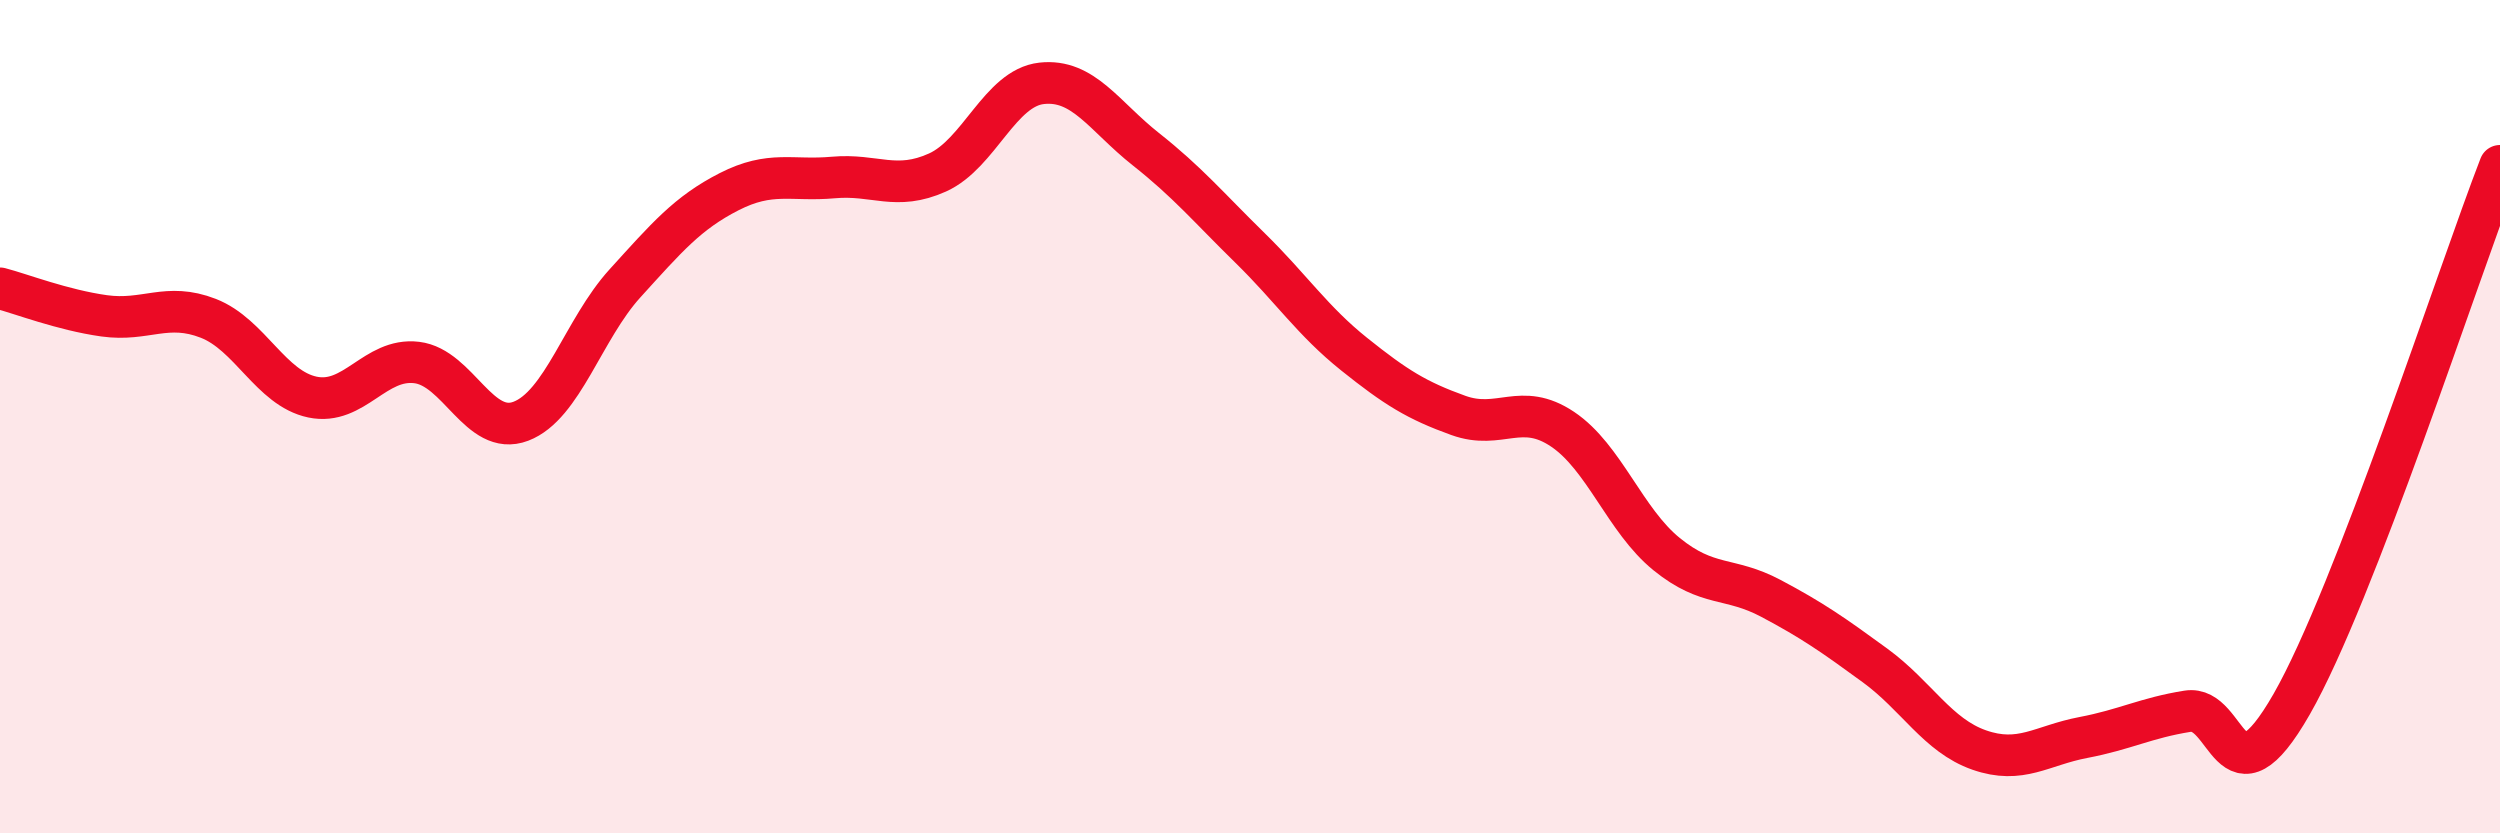
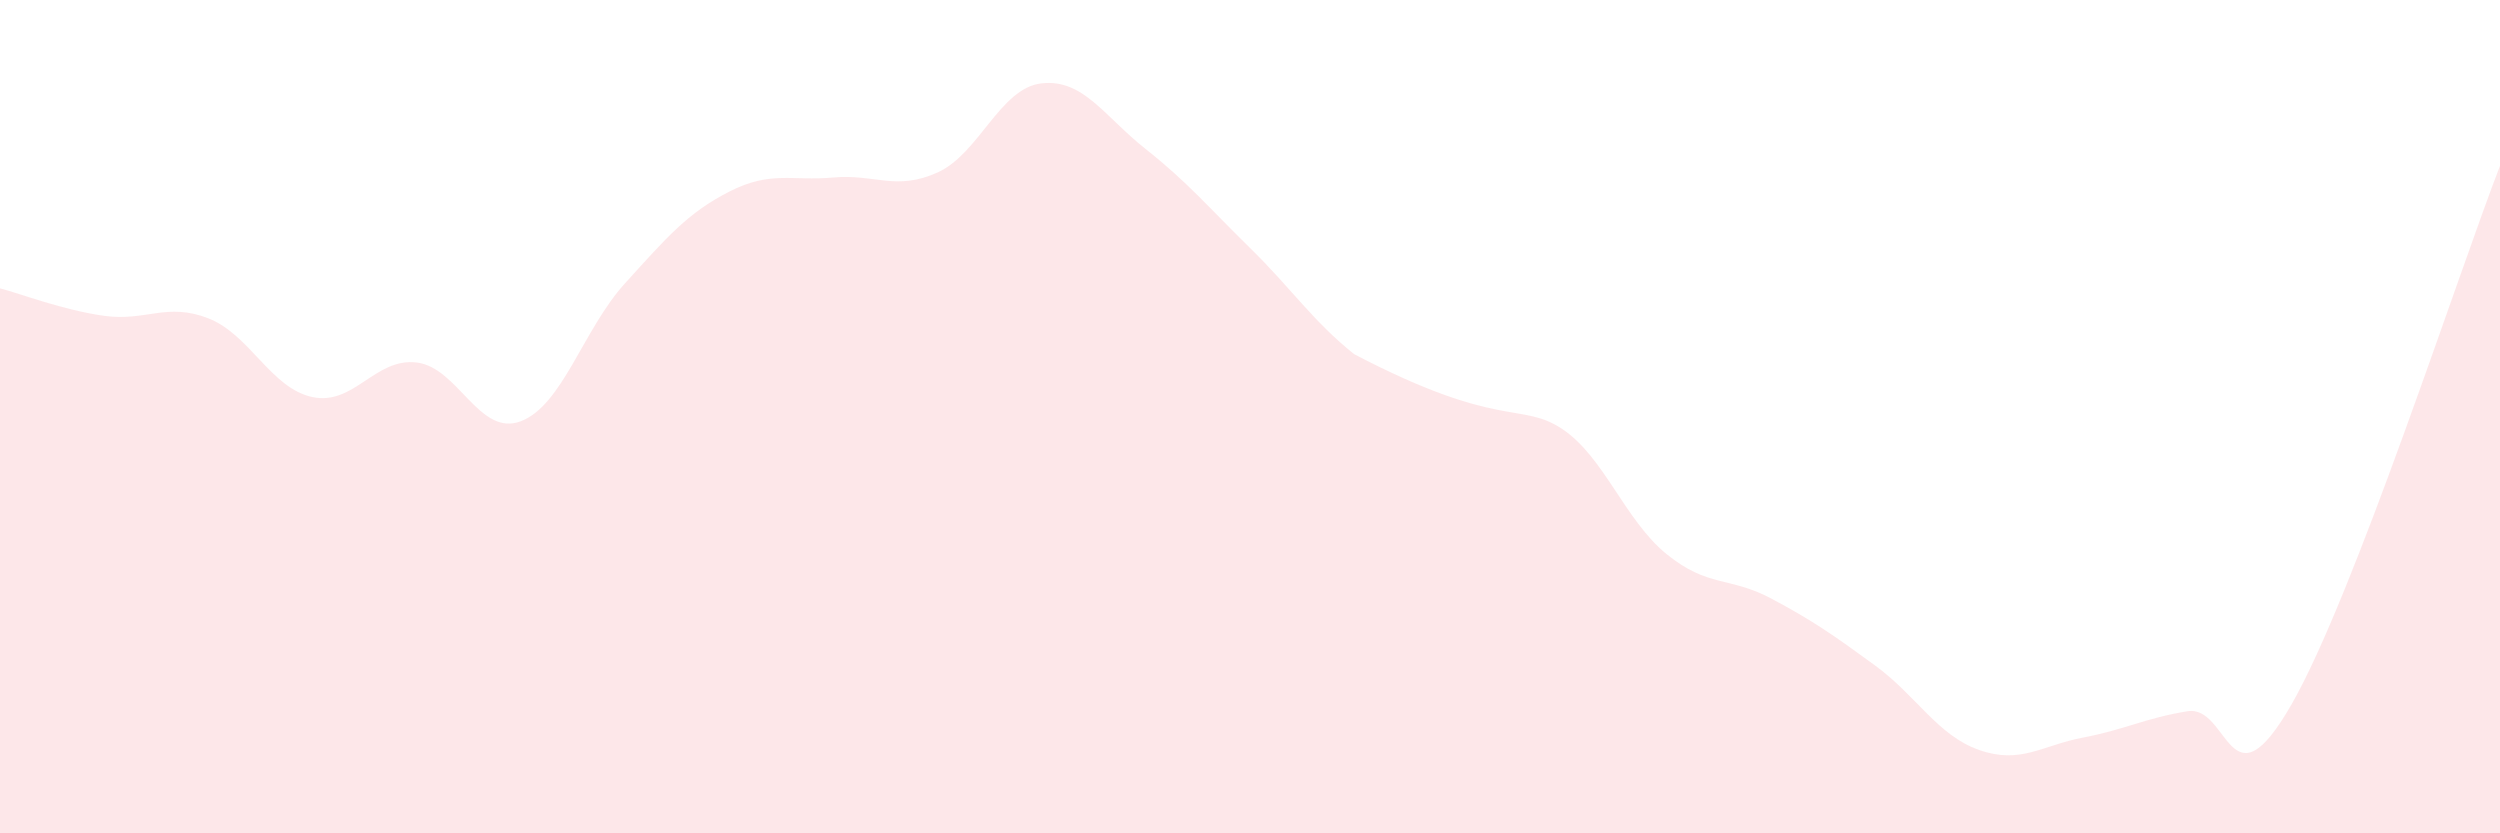
<svg xmlns="http://www.w3.org/2000/svg" width="60" height="20" viewBox="0 0 60 20">
-   <path d="M 0,6.92 C 0.5,7.05 1.5,7.44 2.5,7.58 C 3.5,7.72 4,7.25 5,7.64 C 6,8.03 6.5,9.32 7.5,9.53 C 8.5,9.74 9,8.58 10,8.7 C 11,8.82 11.5,10.49 12.5,10.11 C 13.5,9.73 14,7.9 15,6.8 C 16,5.7 16.5,5.11 17.5,4.6 C 18.5,4.09 19,4.35 20,4.26 C 21,4.17 21.5,4.59 22.5,4.14 C 23.5,3.69 24,2.11 25,2 C 26,1.89 26.5,2.79 27.5,3.58 C 28.5,4.37 29,4.97 30,5.95 C 31,6.93 31.5,7.7 32.5,8.5 C 33.5,9.3 34,9.61 35,9.97 C 36,10.33 36.5,9.63 37.5,10.3 C 38.5,10.97 39,12.49 40,13.3 C 41,14.11 41.5,13.83 42.5,14.36 C 43.5,14.89 44,15.24 45,15.97 C 46,16.7 46.5,17.65 47.5,18 C 48.5,18.35 49,17.89 50,17.7 C 51,17.51 51.5,17.23 52.5,17.07 C 53.5,16.91 53.5,19.52 55,16.9 C 56.5,14.28 59,6.56 60,3.98L60 20L0 20Z" fill="#EB0A25" opacity="0.1" stroke-linecap="round" stroke-linejoin="round" />
-   <path d="M 0,6.92 C 0.5,7.05 1.5,7.44 2.5,7.58 C 3.5,7.72 4,7.25 5,7.64 C 6,8.03 6.5,9.32 7.5,9.53 C 8.5,9.74 9,8.58 10,8.7 C 11,8.82 11.5,10.49 12.5,10.11 C 13.5,9.73 14,7.9 15,6.8 C 16,5.7 16.5,5.11 17.5,4.6 C 18.5,4.09 19,4.35 20,4.26 C 21,4.17 21.5,4.59 22.5,4.14 C 23.5,3.69 24,2.11 25,2 C 26,1.89 26.5,2.79 27.5,3.58 C 28.5,4.37 29,4.97 30,5.95 C 31,6.93 31.5,7.7 32.5,8.5 C 33.5,9.3 34,9.61 35,9.97 C 36,10.33 36.5,9.63 37.5,10.3 C 38.5,10.97 39,12.49 40,13.3 C 41,14.11 41.5,13.83 42.5,14.36 C 43.5,14.89 44,15.24 45,15.97 C 46,16.7 46.5,17.65 47.5,18 C 48.5,18.35 49,17.89 50,17.7 C 51,17.51 51.5,17.23 52.5,17.07 C 53.5,16.91 53.5,19.52 55,16.9 C 56.5,14.28 59,6.56 60,3.98" stroke="#EB0A25" stroke-width="1" fill="none" stroke-linecap="round" stroke-linejoin="round" />
+   <path d="M 0,6.92 C 0.5,7.05 1.5,7.44 2.5,7.58 C 3.5,7.72 4,7.25 5,7.64 C 6,8.03 6.5,9.32 7.5,9.53 C 8.5,9.74 9,8.58 10,8.7 C 11,8.82 11.5,10.49 12.5,10.11 C 13.5,9.73 14,7.9 15,6.8 C 16,5.7 16.5,5.11 17.5,4.6 C 18.5,4.09 19,4.35 20,4.26 C 21,4.17 21.5,4.59 22.5,4.14 C 23.5,3.69 24,2.11 25,2 C 26,1.89 26.5,2.79 27.5,3.58 C 28.5,4.37 29,4.97 30,5.95 C 31,6.93 31.5,7.7 32.5,8.5 C 36,10.33 36.5,9.63 37.5,10.3 C 38.5,10.97 39,12.49 40,13.3 C 41,14.11 41.5,13.83 42.5,14.36 C 43.5,14.89 44,15.24 45,15.97 C 46,16.7 46.5,17.65 47.5,18 C 48.5,18.35 49,17.89 50,17.7 C 51,17.51 51.5,17.23 52.5,17.07 C 53.5,16.91 53.5,19.52 55,16.9 C 56.5,14.28 59,6.56 60,3.98L60 20L0 20Z" fill="#EB0A25" opacity="0.1" stroke-linecap="round" stroke-linejoin="round" />
</svg>